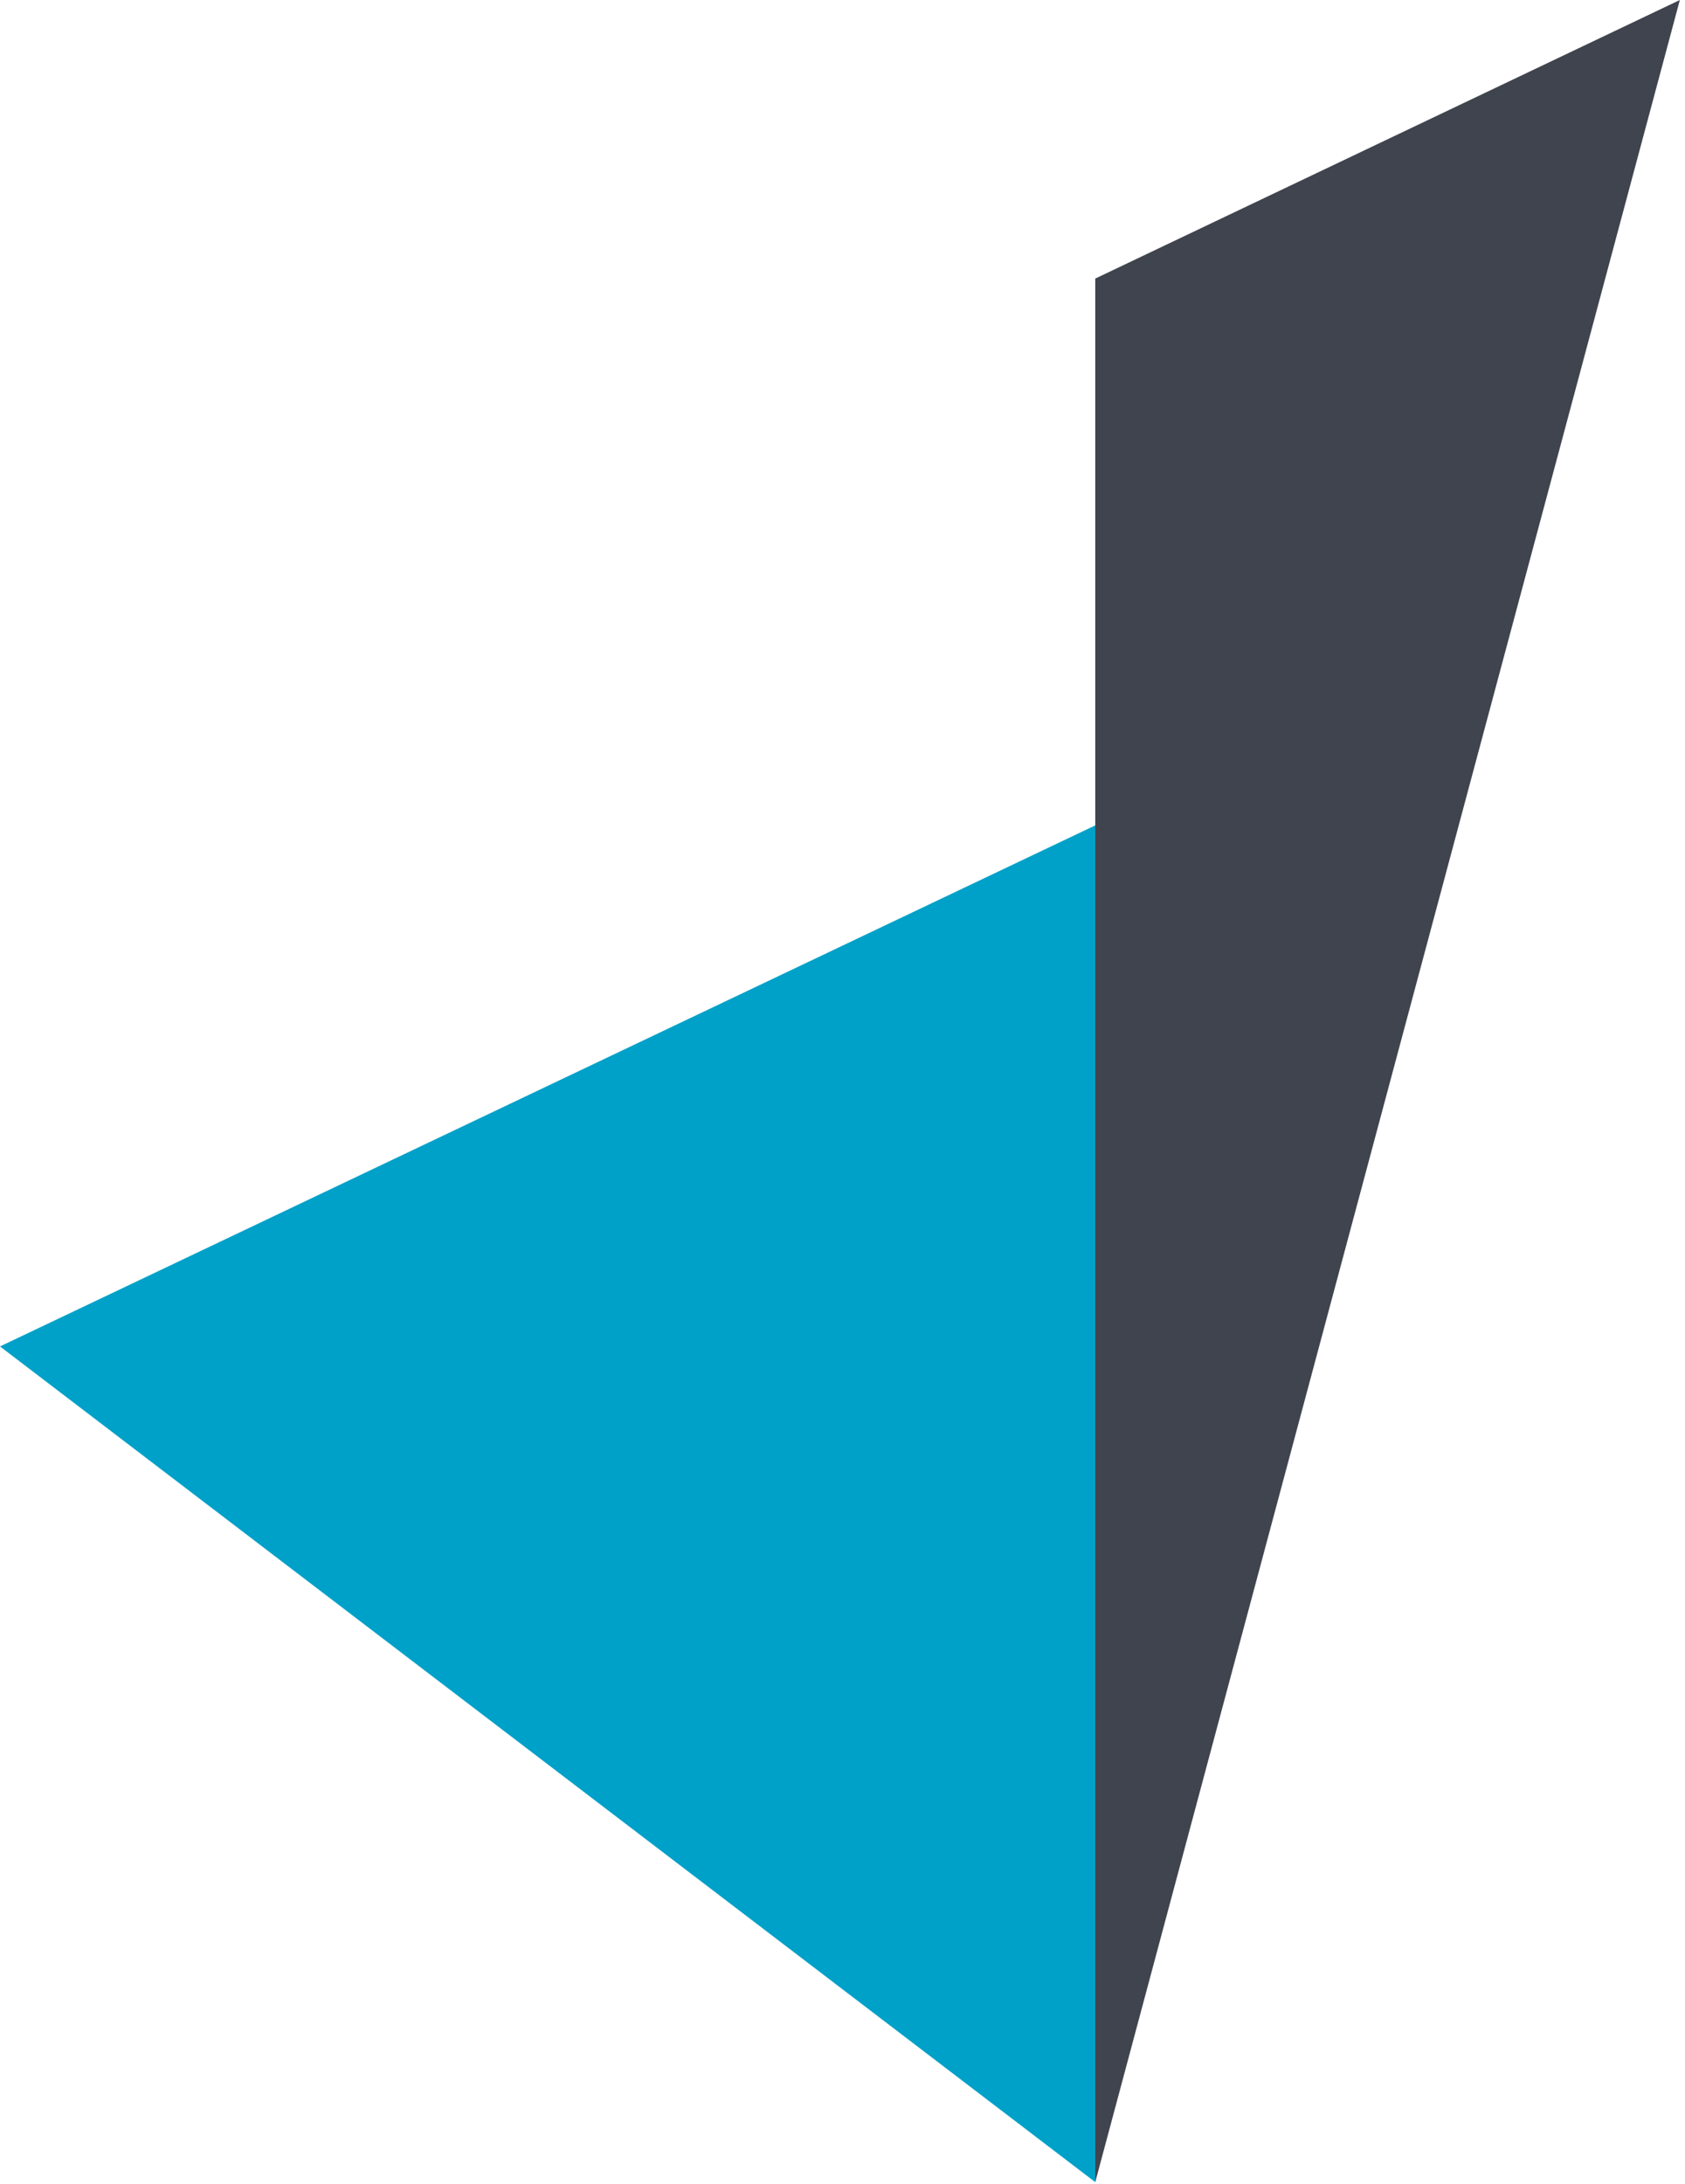
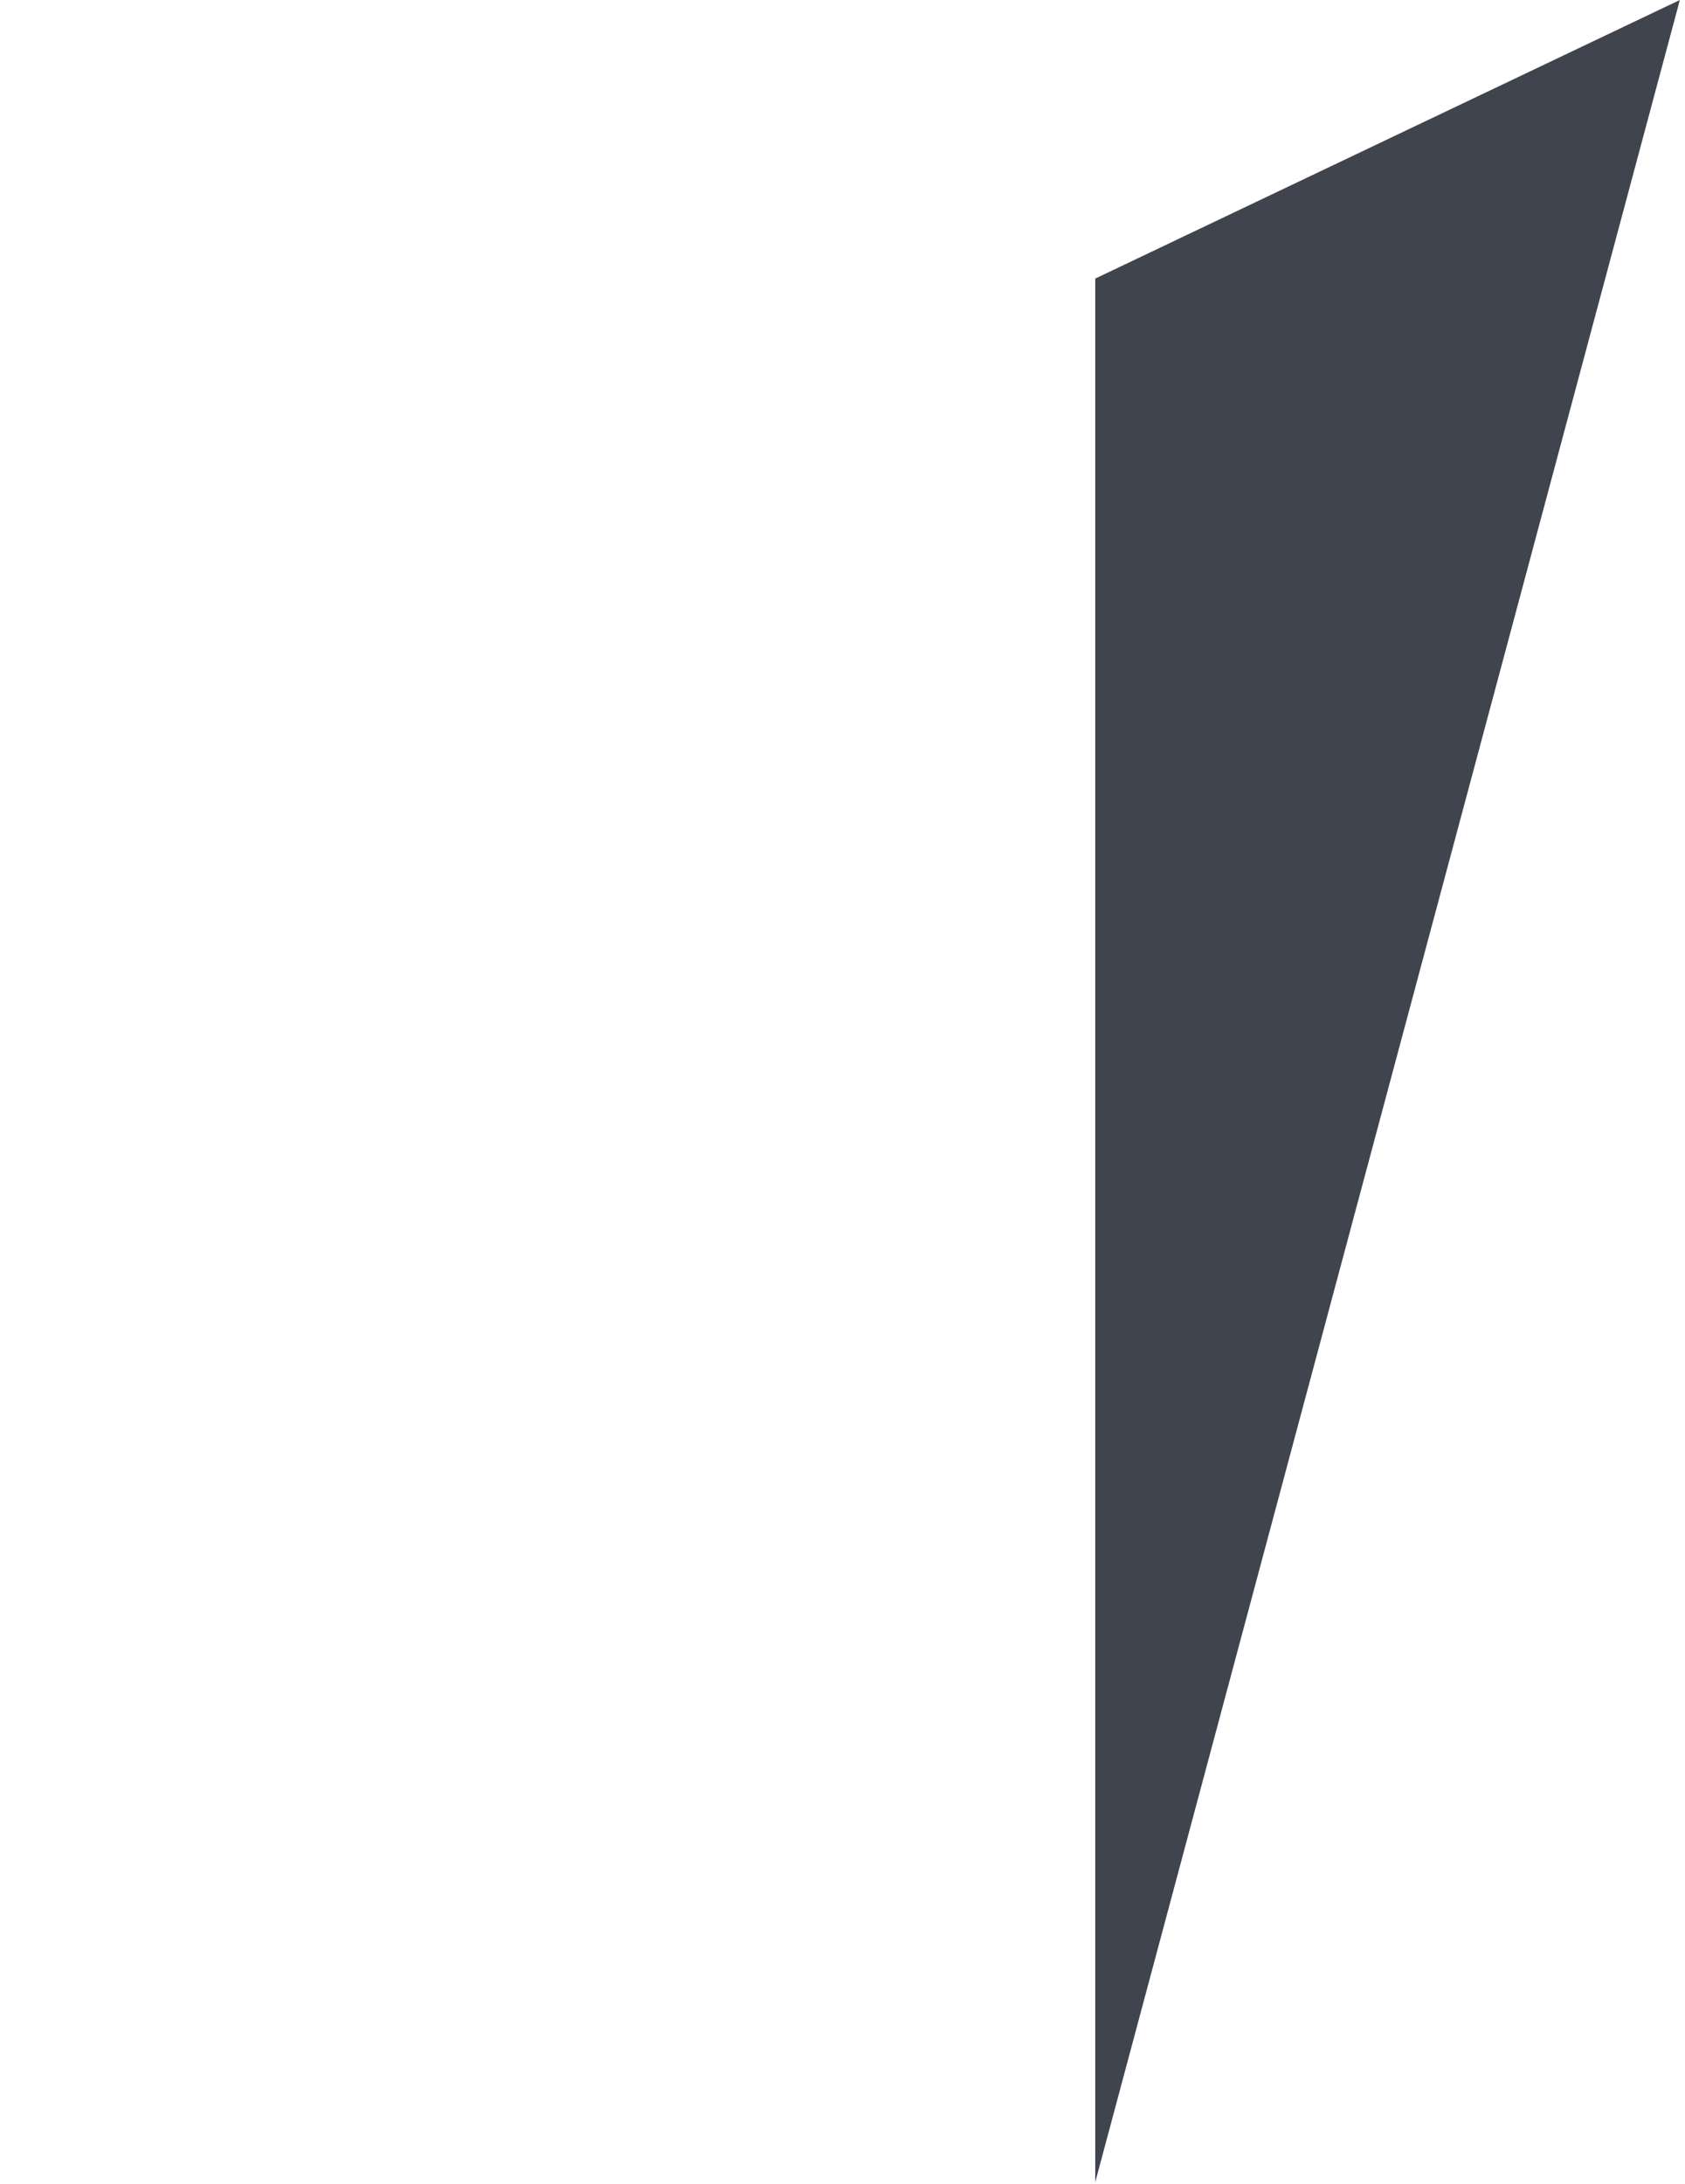
<svg xmlns="http://www.w3.org/2000/svg" width="98" height="127" viewBox="0 0 98 127" fill="none">
-   <path fill-rule="evenodd" clip-rule="evenodd" d="M63.7 48L0 78.3L63.7 126.9V48Z" fill="#00A1C8" />
  <path fill-rule="evenodd" clip-rule="evenodd" d="M97.7 0L63.7 16.2V126.9L97.7 0Z" fill="#40444E" />
</svg>